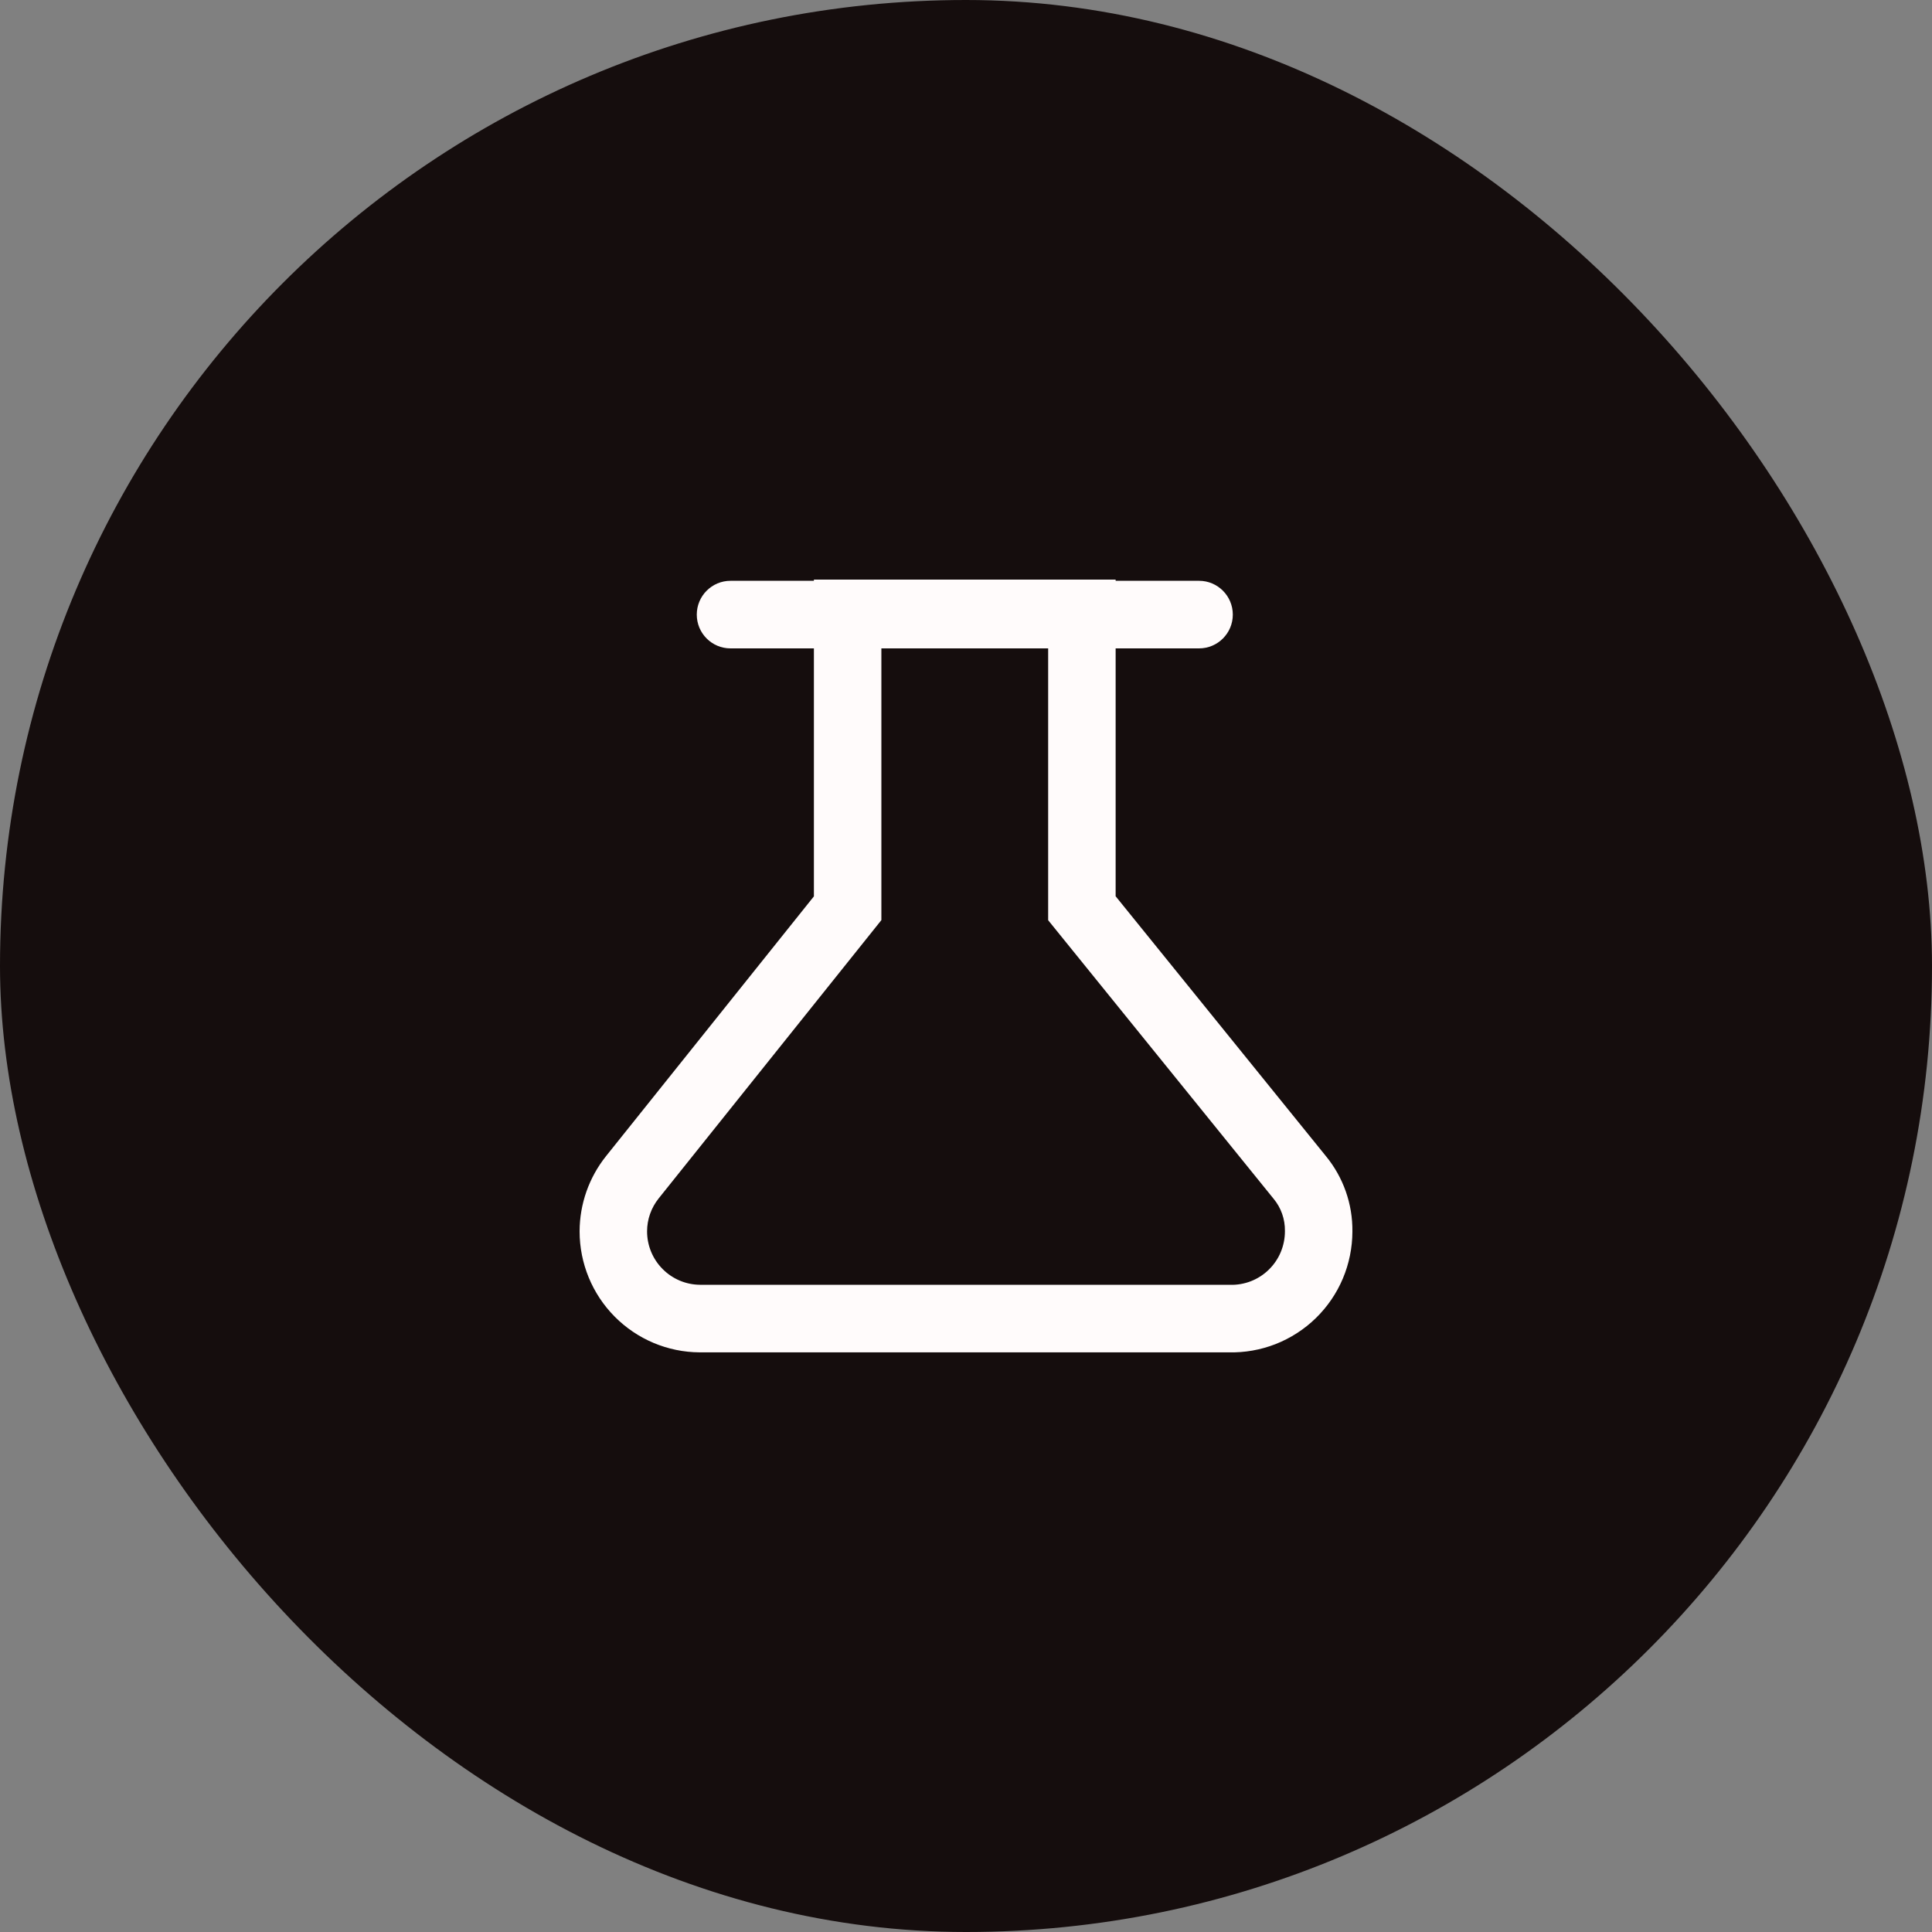
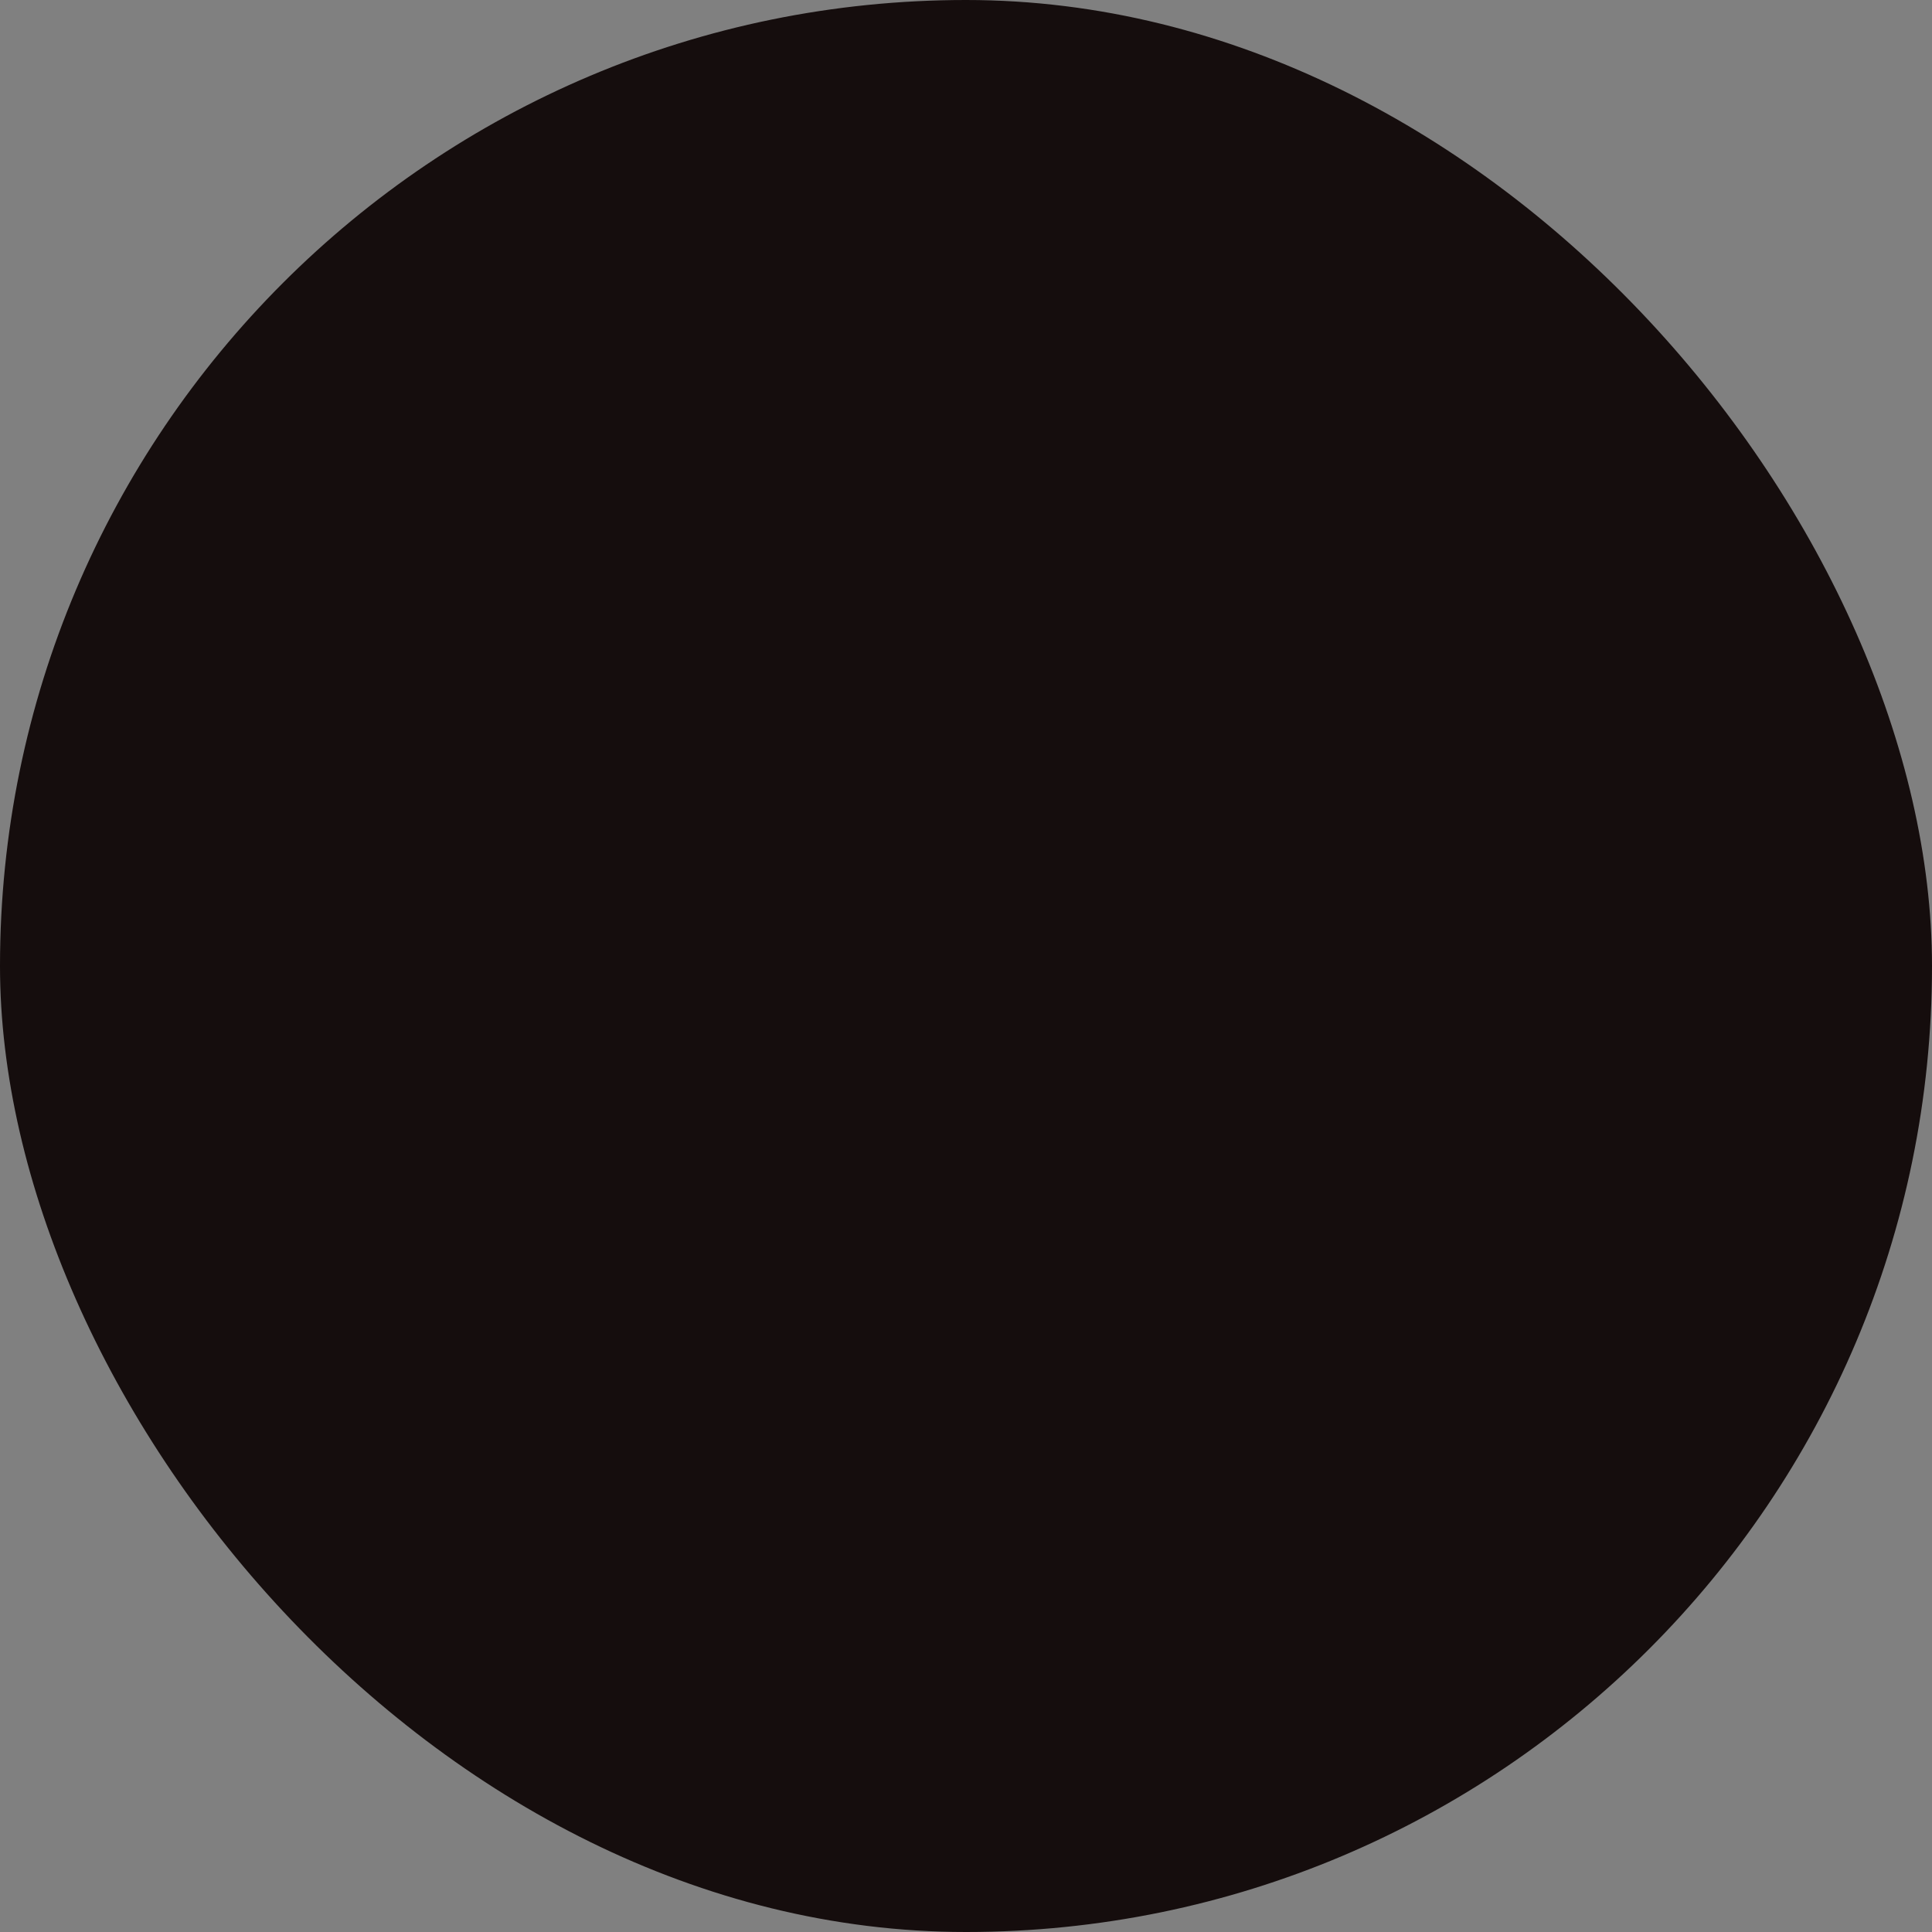
<svg xmlns="http://www.w3.org/2000/svg" width="40" height="40" viewBox="0 0 40 40" fill="none">
  <rect x="0" y="0" width="40" height="40" fill="#808080" stroke="none" />
  <rect width="40" height="40" rx="20" fill="#150D0D" />
-   <path fill-rule="evenodd" clip-rule="evenodd" d="M16.851 12H23.098V18.556L27.448 23.932C27.811 24.372 28.007 24.927 28 25.499C27.999 25.832 27.932 26.162 27.803 26.469C27.673 26.778 27.482 27.057 27.242 27.291C27.003 27.524 26.718 27.707 26.407 27.829C26.098 27.949 25.769 28.007 25.438 27.999H14.484C13.823 27.995 13.192 27.729 12.726 27.259C12.261 26.79 12 26.155 12 25.494C12.001 24.928 12.194 24.379 12.547 23.937L16.851 18.558V12ZM18.248 13.399V19.05L13.637 24.812C13.482 25.006 13.397 25.246 13.397 25.494C13.397 25.786 13.512 26.066 13.718 26.273C13.923 26.48 14.201 26.598 14.492 26.6H25.457L25.467 26.601C25.615 26.605 25.762 26.579 25.899 26.526C26.037 26.472 26.163 26.391 26.268 26.288C26.374 26.185 26.459 26.061 26.516 25.925C26.573 25.788 26.603 25.642 26.603 25.494L26.603 25.484C26.606 25.242 26.524 25.007 26.37 24.821L26.365 24.815L21.701 19.052V13.399H18.248Z" fill="#FFFBFB" />
-   <path fill-rule="evenodd" clip-rule="evenodd" d="M14.426 12.725C14.426 12.339 14.738 12.025 15.124 12.025H24.826C25.211 12.025 25.524 12.339 25.524 12.725C25.524 13.111 25.211 13.424 24.826 13.424H15.124C14.738 13.424 14.426 13.111 14.426 12.725Z" fill="#FFFBFB" />
</svg>